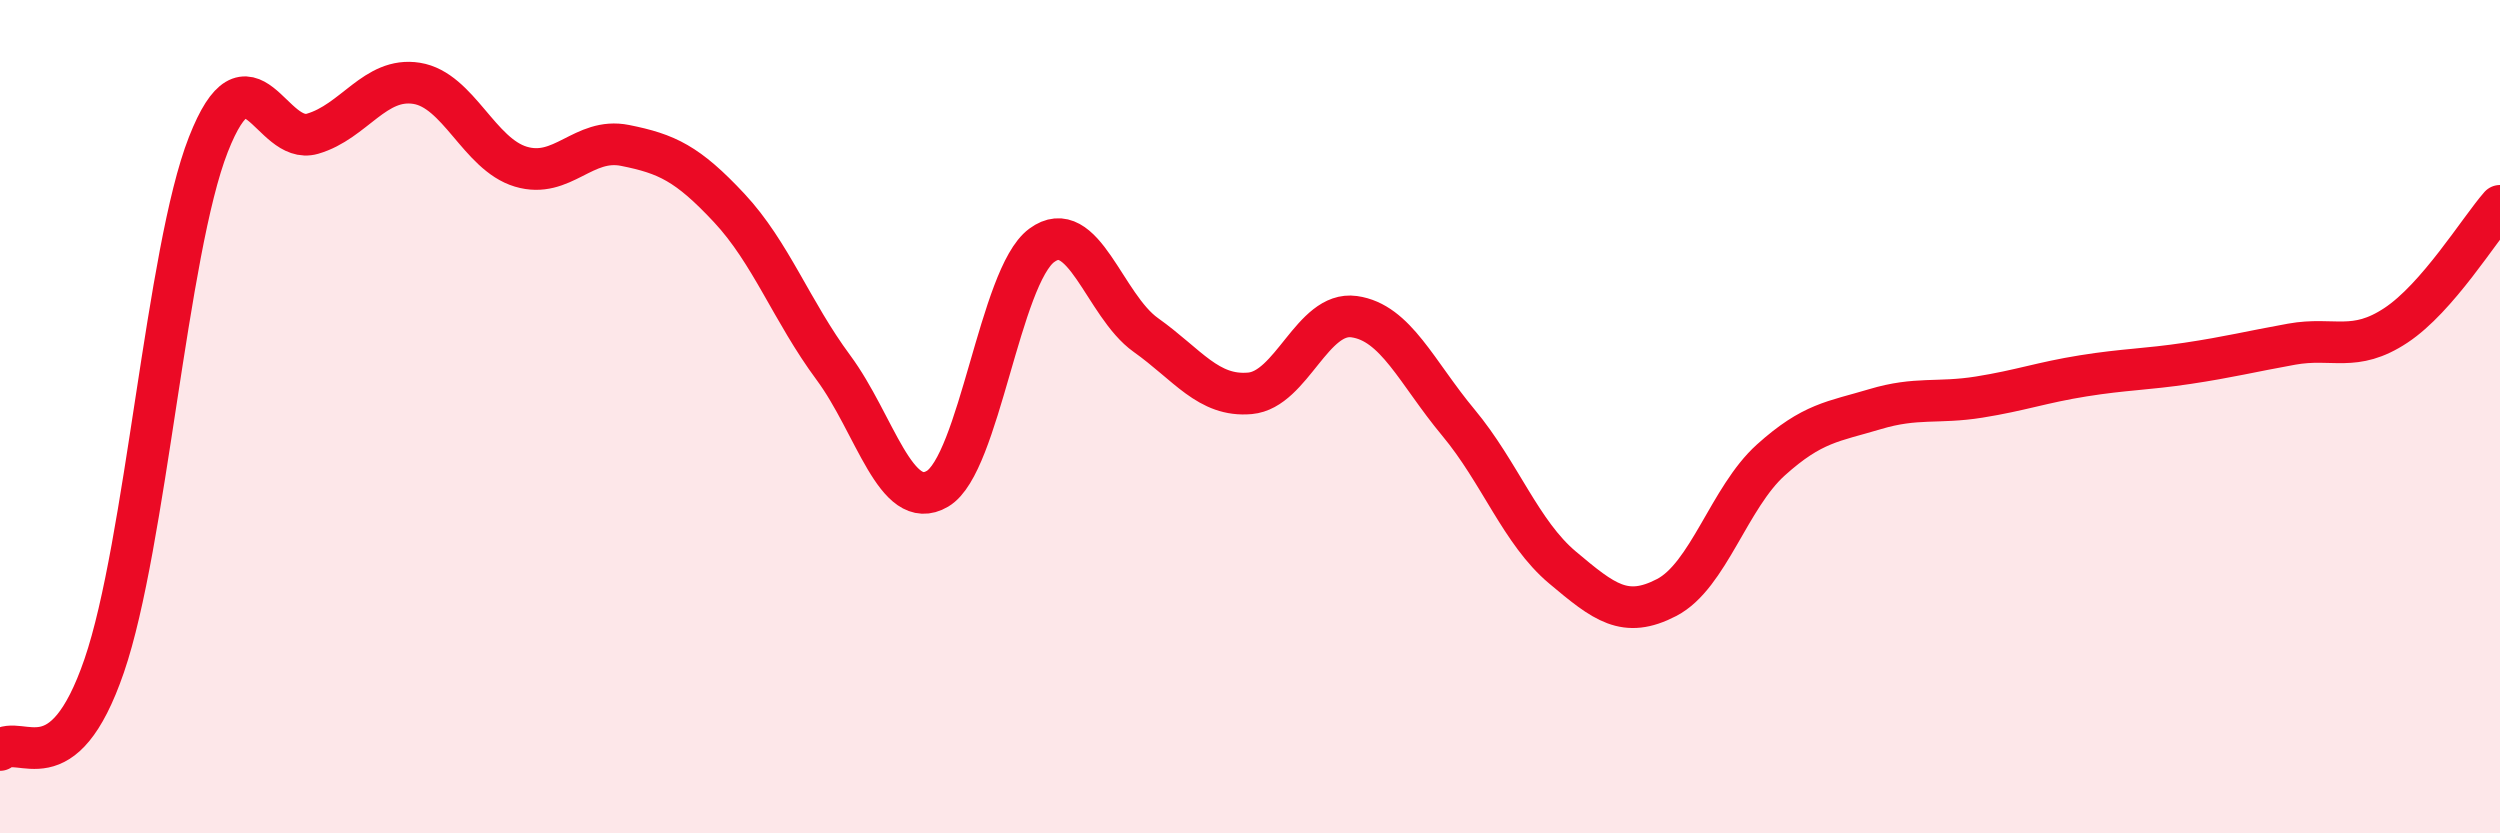
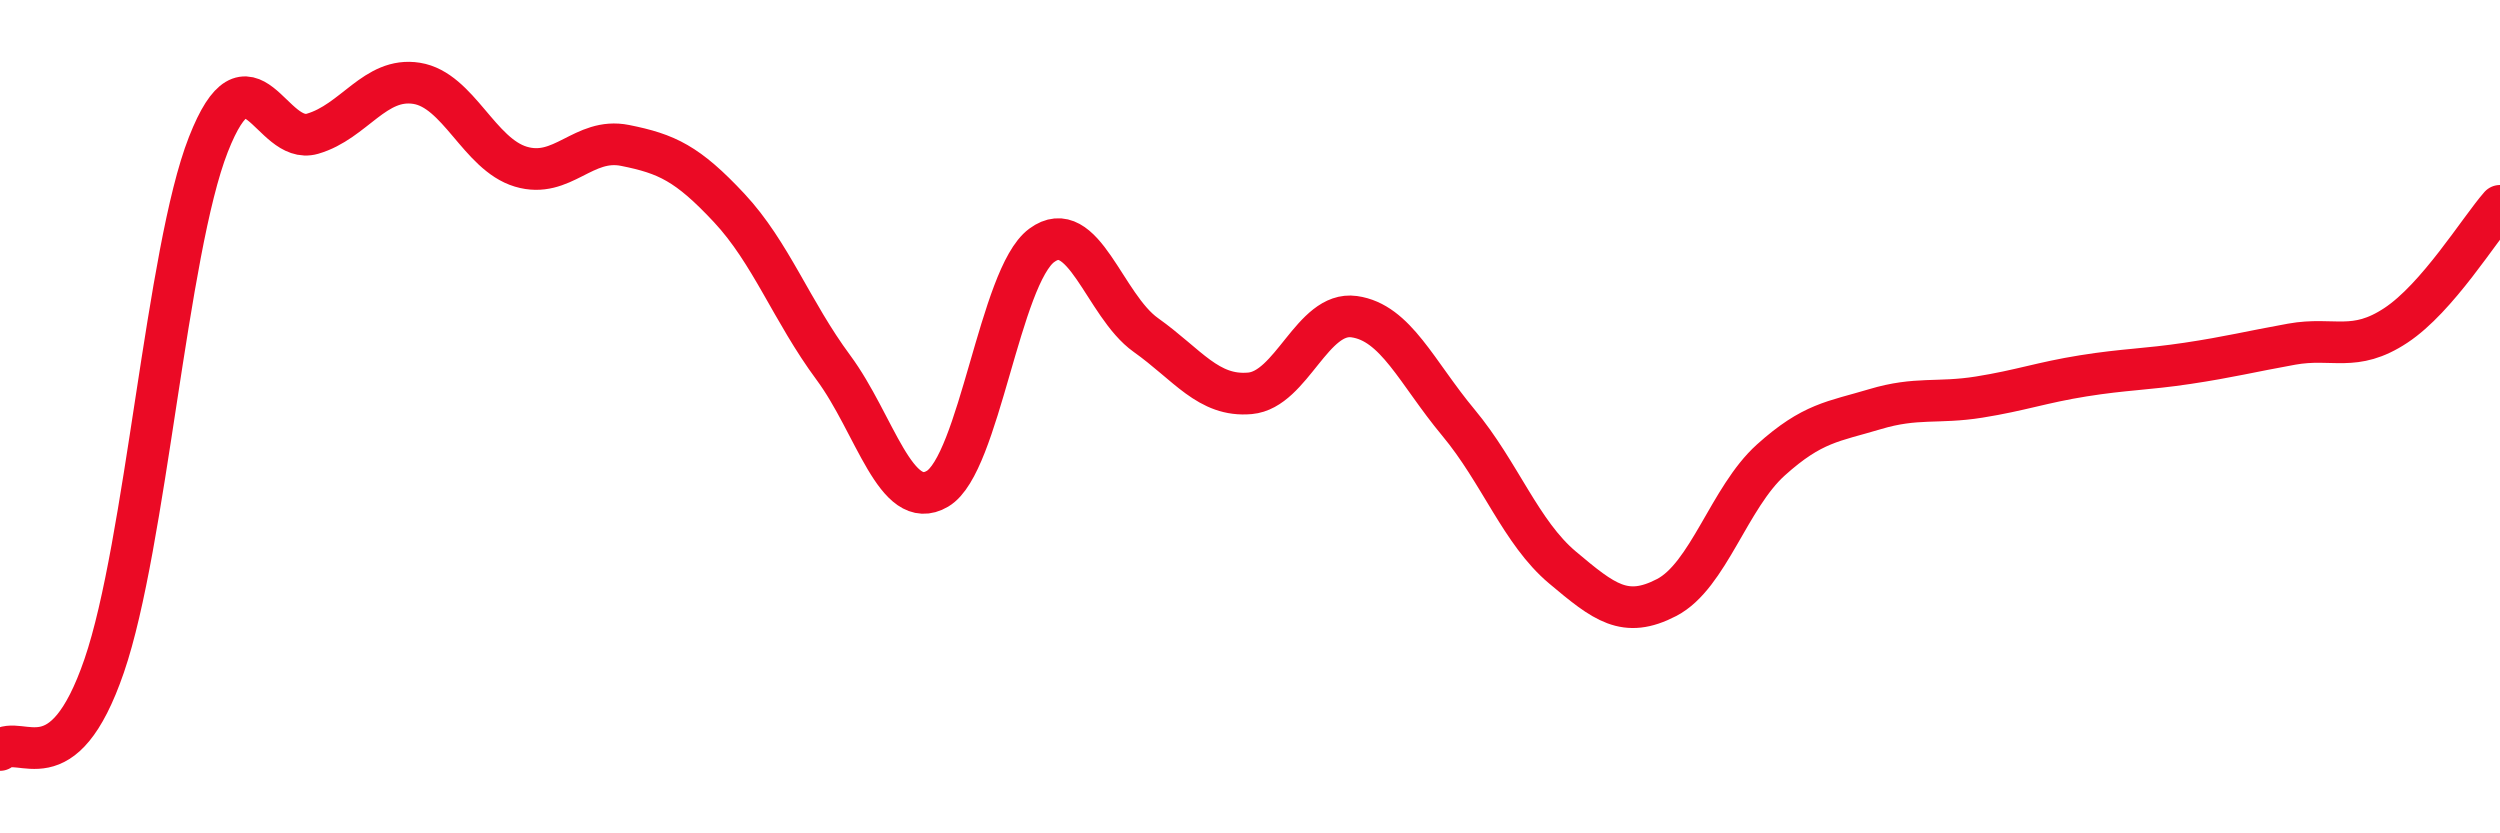
<svg xmlns="http://www.w3.org/2000/svg" width="60" height="20" viewBox="0 0 60 20">
-   <path d="M 0,18 C 0.5,17.6 1.5,18.89 2.5,15.98 C 3.5,13.07 4,6.02 5,3.47 C 6,0.92 6.5,3.5 7.5,3.21 C 8.5,2.92 9,1.84 10,2 C 11,2.16 11.5,3.7 12.5,4 C 13.5,4.3 14,3.29 15,3.49 C 16,3.69 16.5,3.92 17.5,4.99 C 18.5,6.06 19,7.47 20,8.82 C 21,10.17 21.5,12.32 22.5,11.73 C 23.5,11.14 24,6.63 25,5.89 C 26,5.15 26.5,7.33 27.5,8.04 C 28.5,8.75 29,9.53 30,9.44 C 31,9.35 31.5,7.46 32.5,7.6 C 33.5,7.74 34,8.94 35,10.14 C 36,11.34 36.5,12.78 37.5,13.62 C 38.5,14.46 39,14.86 40,14.34 C 41,13.82 41.5,11.94 42.5,11.04 C 43.5,10.14 44,10.12 45,9.82 C 46,9.52 46.5,9.69 47.5,9.53 C 48.5,9.37 49,9.18 50,9.02 C 51,8.86 51.5,8.87 52.5,8.72 C 53.5,8.57 54,8.44 55,8.26 C 56,8.08 56.5,8.47 57.5,7.81 C 58.5,7.15 59.5,5.51 60,4.94L60 20L0 20Z" fill="#EB0A25" opacity="0.1" stroke-linecap="round" stroke-linejoin="round" />
  <path d="M 0,18 C 0.5,17.6 1.5,18.89 2.5,15.98 C 3.5,13.07 4,6.02 5,3.47 C 6,0.92 6.5,3.5 7.5,3.21 C 8.5,2.92 9,1.84 10,2 C 11,2.16 11.5,3.7 12.5,4 C 13.5,4.3 14,3.29 15,3.49 C 16,3.69 16.5,3.92 17.5,4.99 C 18.5,6.06 19,7.47 20,8.82 C 21,10.17 21.5,12.32 22.5,11.73 C 23.5,11.14 24,6.63 25,5.89 C 26,5.15 26.5,7.33 27.5,8.04 C 28.5,8.75 29,9.53 30,9.44 C 31,9.35 31.5,7.46 32.5,7.6 C 33.5,7.74 34,8.94 35,10.14 C 36,11.34 36.5,12.78 37.5,13.62 C 38.5,14.46 39,14.86 40,14.34 C 41,13.82 41.5,11.94 42.5,11.04 C 43.5,10.14 44,10.12 45,9.82 C 46,9.52 46.5,9.69 47.5,9.53 C 48.5,9.37 49,9.18 50,9.02 C 51,8.86 51.5,8.87 52.5,8.72 C 53.5,8.57 54,8.44 55,8.26 C 56,8.08 56.5,8.47 57.5,7.81 C 58.5,7.15 59.5,5.51 60,4.94" stroke="#EB0A25" stroke-width="1" fill="none" stroke-linecap="round" stroke-linejoin="round" />
</svg>